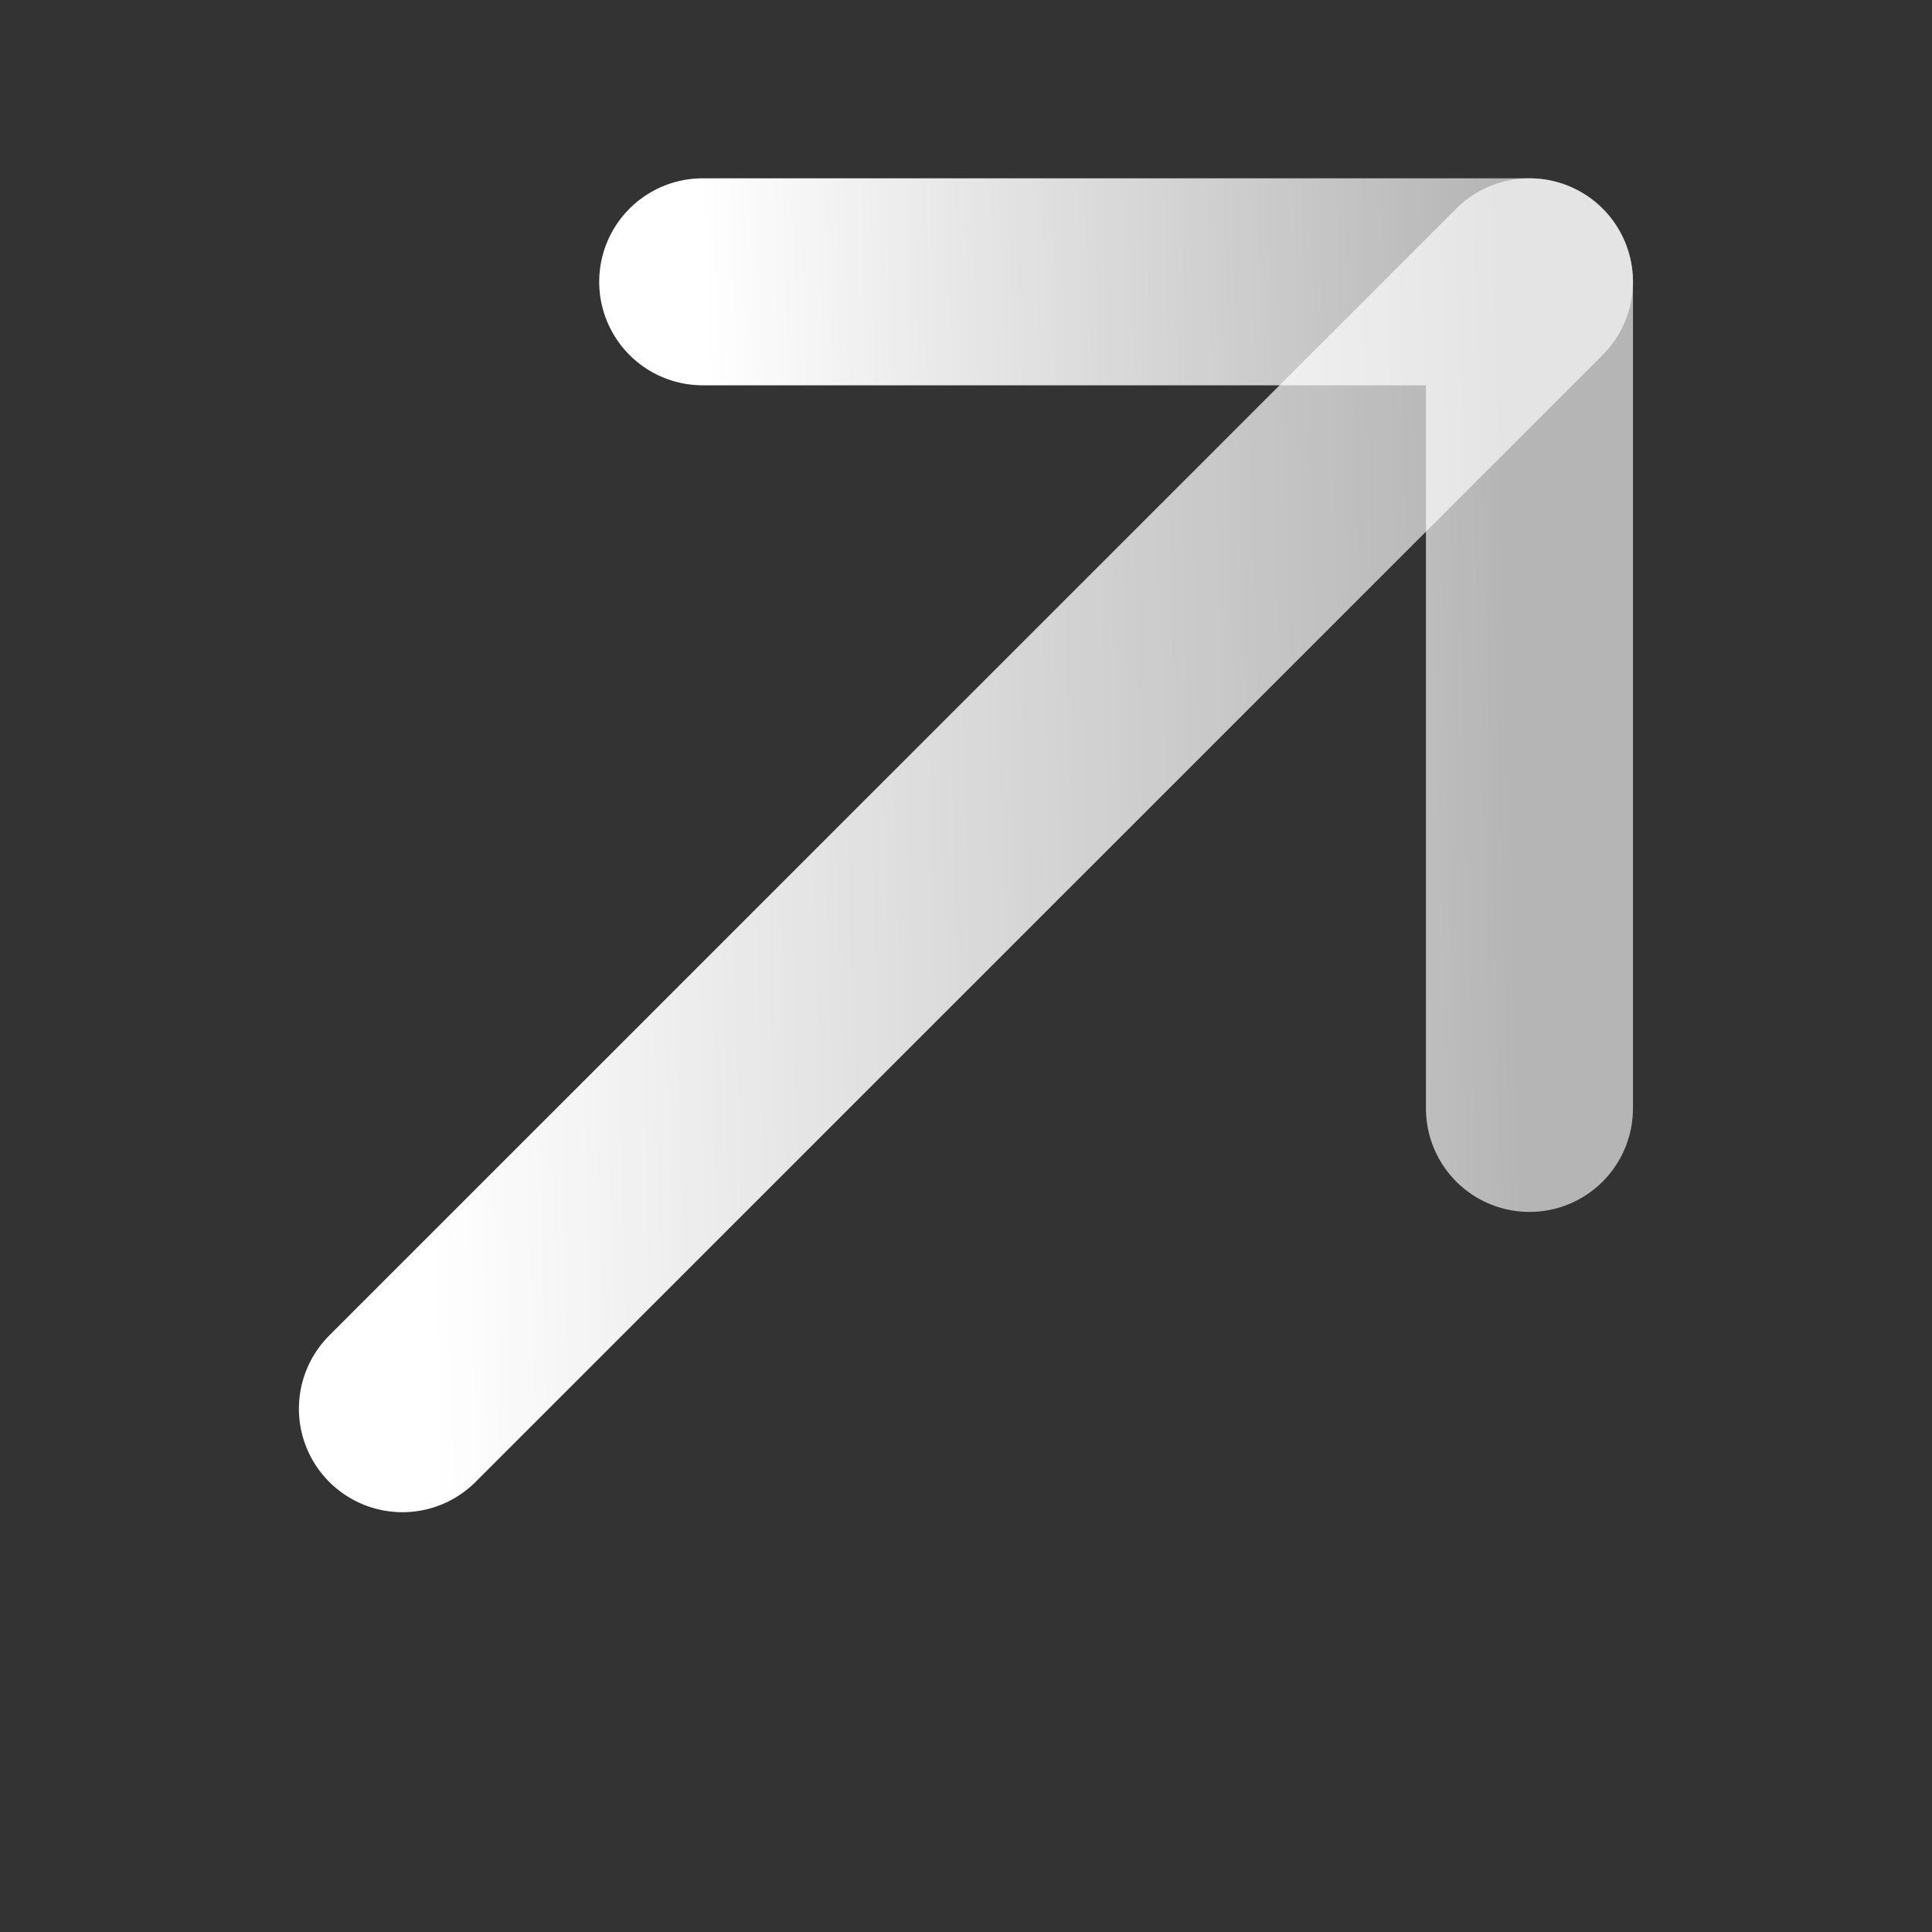
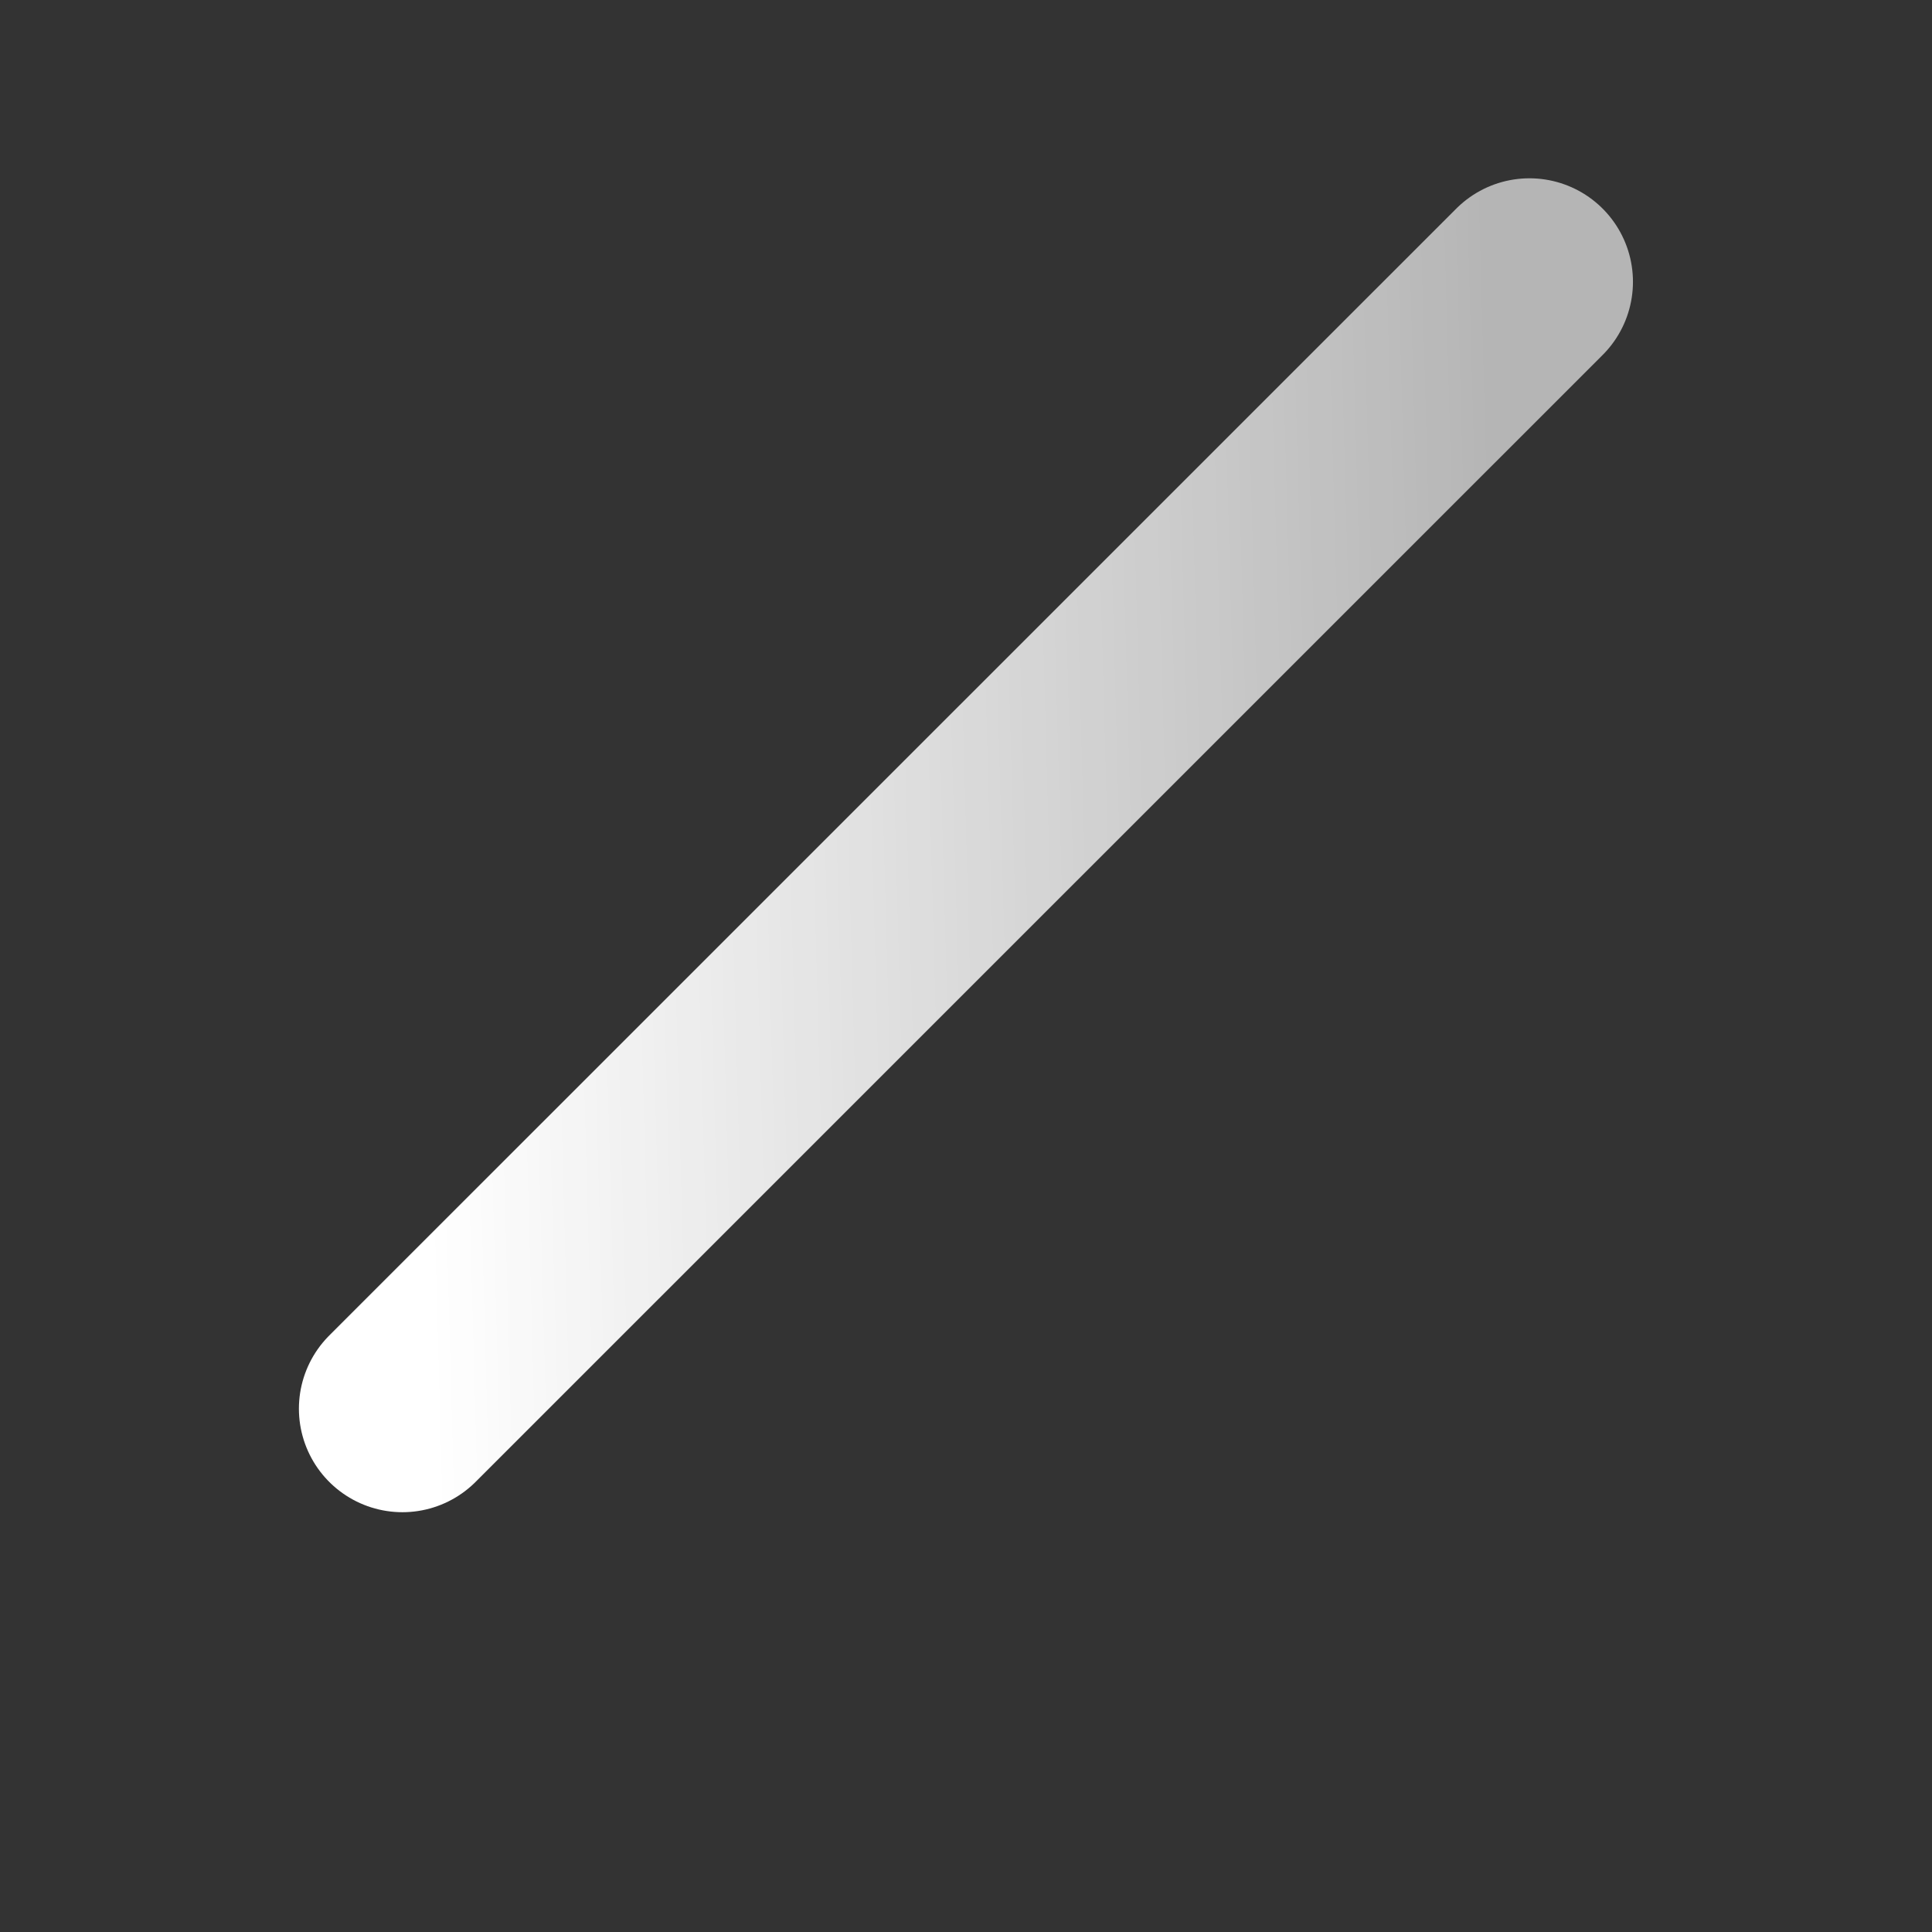
<svg xmlns="http://www.w3.org/2000/svg" width="14" height="14" viewBox="0 0 14 14" fill="none">
  <rect x="0" y="0" width="14" height="14" fill="#333333" stroke="none" />
  <path d="M11.083 2.042L2.916 10.208" stroke="url(#paint0_linear_260_284)" stroke-width="1.5" stroke-miterlimit="10" stroke-linecap="round" stroke-linejoin="round" />
-   <path d="M11.083 8.032V2.042H5.092" stroke="url(#paint1_linear_260_284)" stroke-width="1.5" stroke-miterlimit="10" stroke-linecap="round" stroke-linejoin="round" />
  <defs>
    <linearGradient id="paint0_linear_260_284" x1="10.853" y1="5.512" x2="3.023" y2="5.725" gradientUnits="userSpaceOnUse">
      <stop stop-color="white" stop-opacity="0.64" />
      <stop offset="1" stop-color="white" />
    </linearGradient>
    <linearGradient id="paint1_linear_260_284" x1="10.914" y1="4.588" x2="5.17" y2="4.743" gradientUnits="userSpaceOnUse">
      <stop stop-color="white" stop-opacity="0.64" />
      <stop offset="1" stop-color="white" />
    </linearGradient>
  </defs>
</svg>